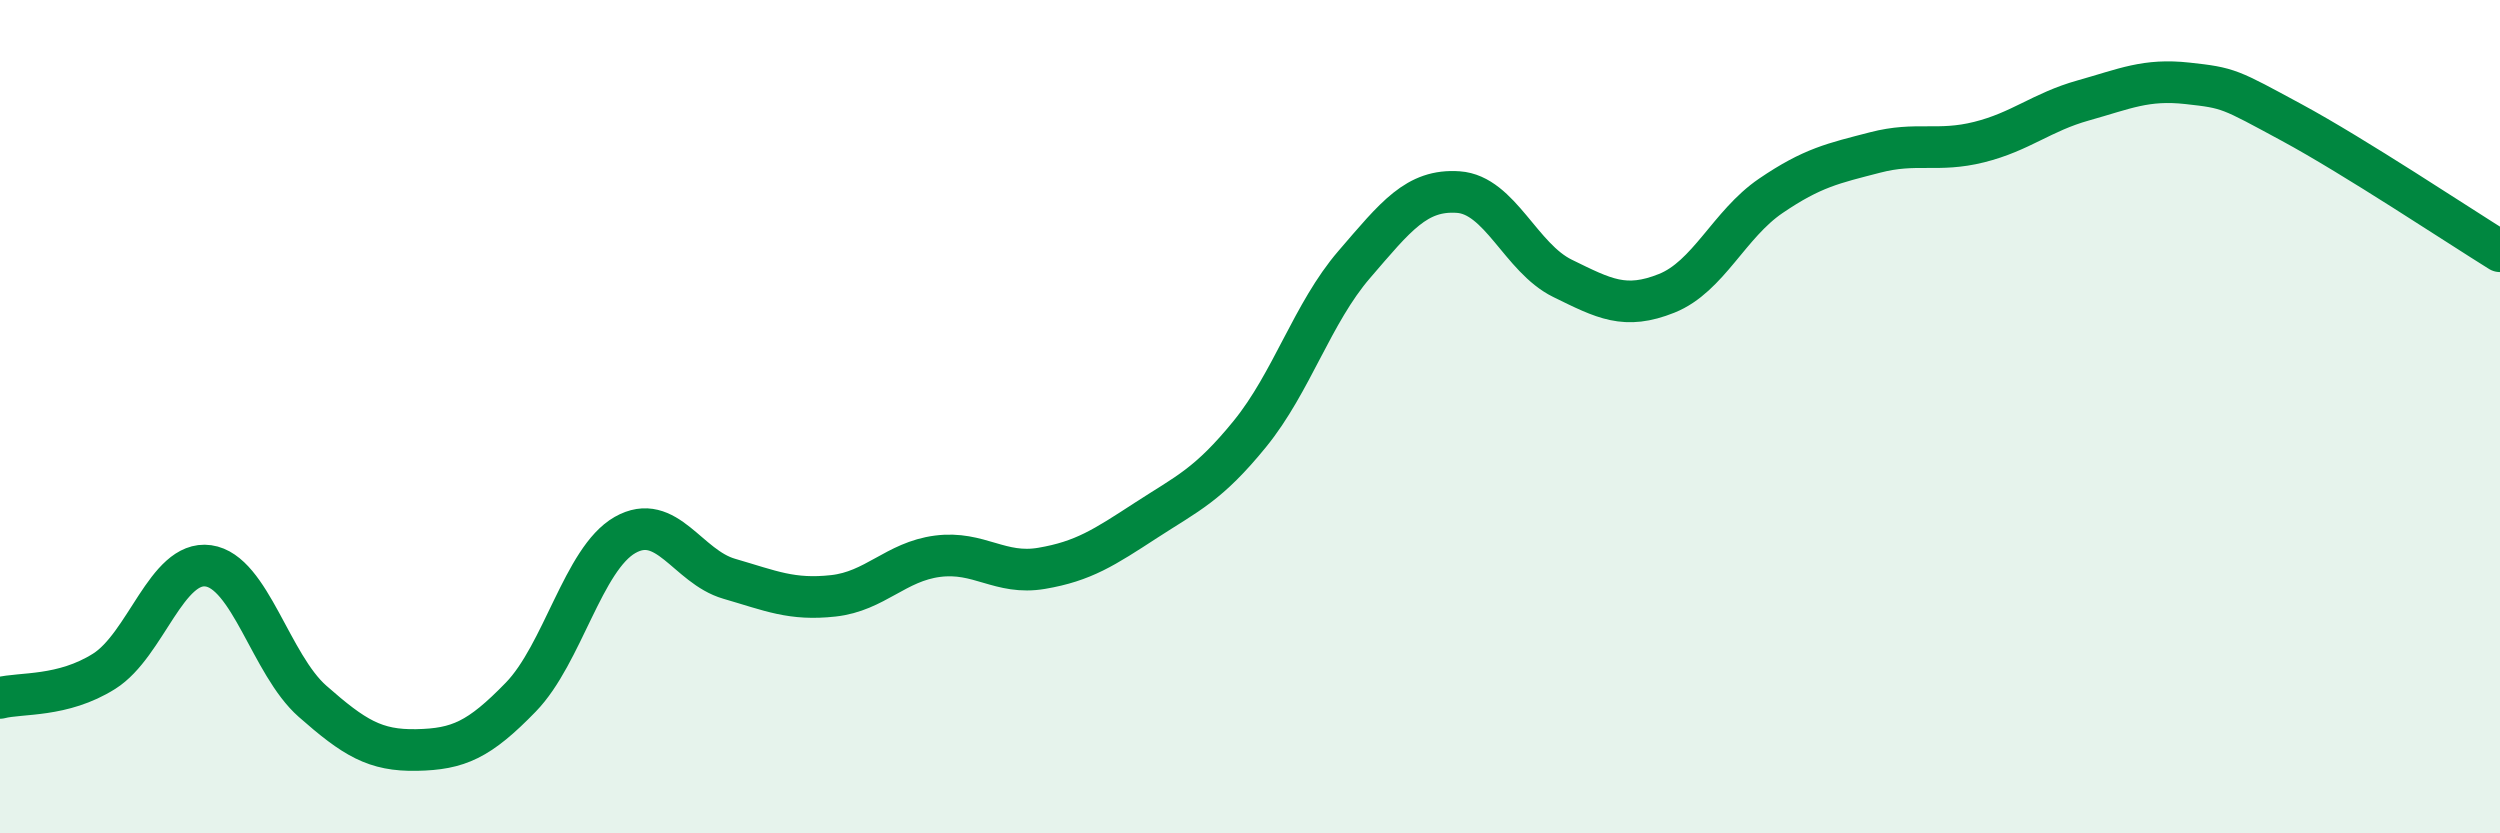
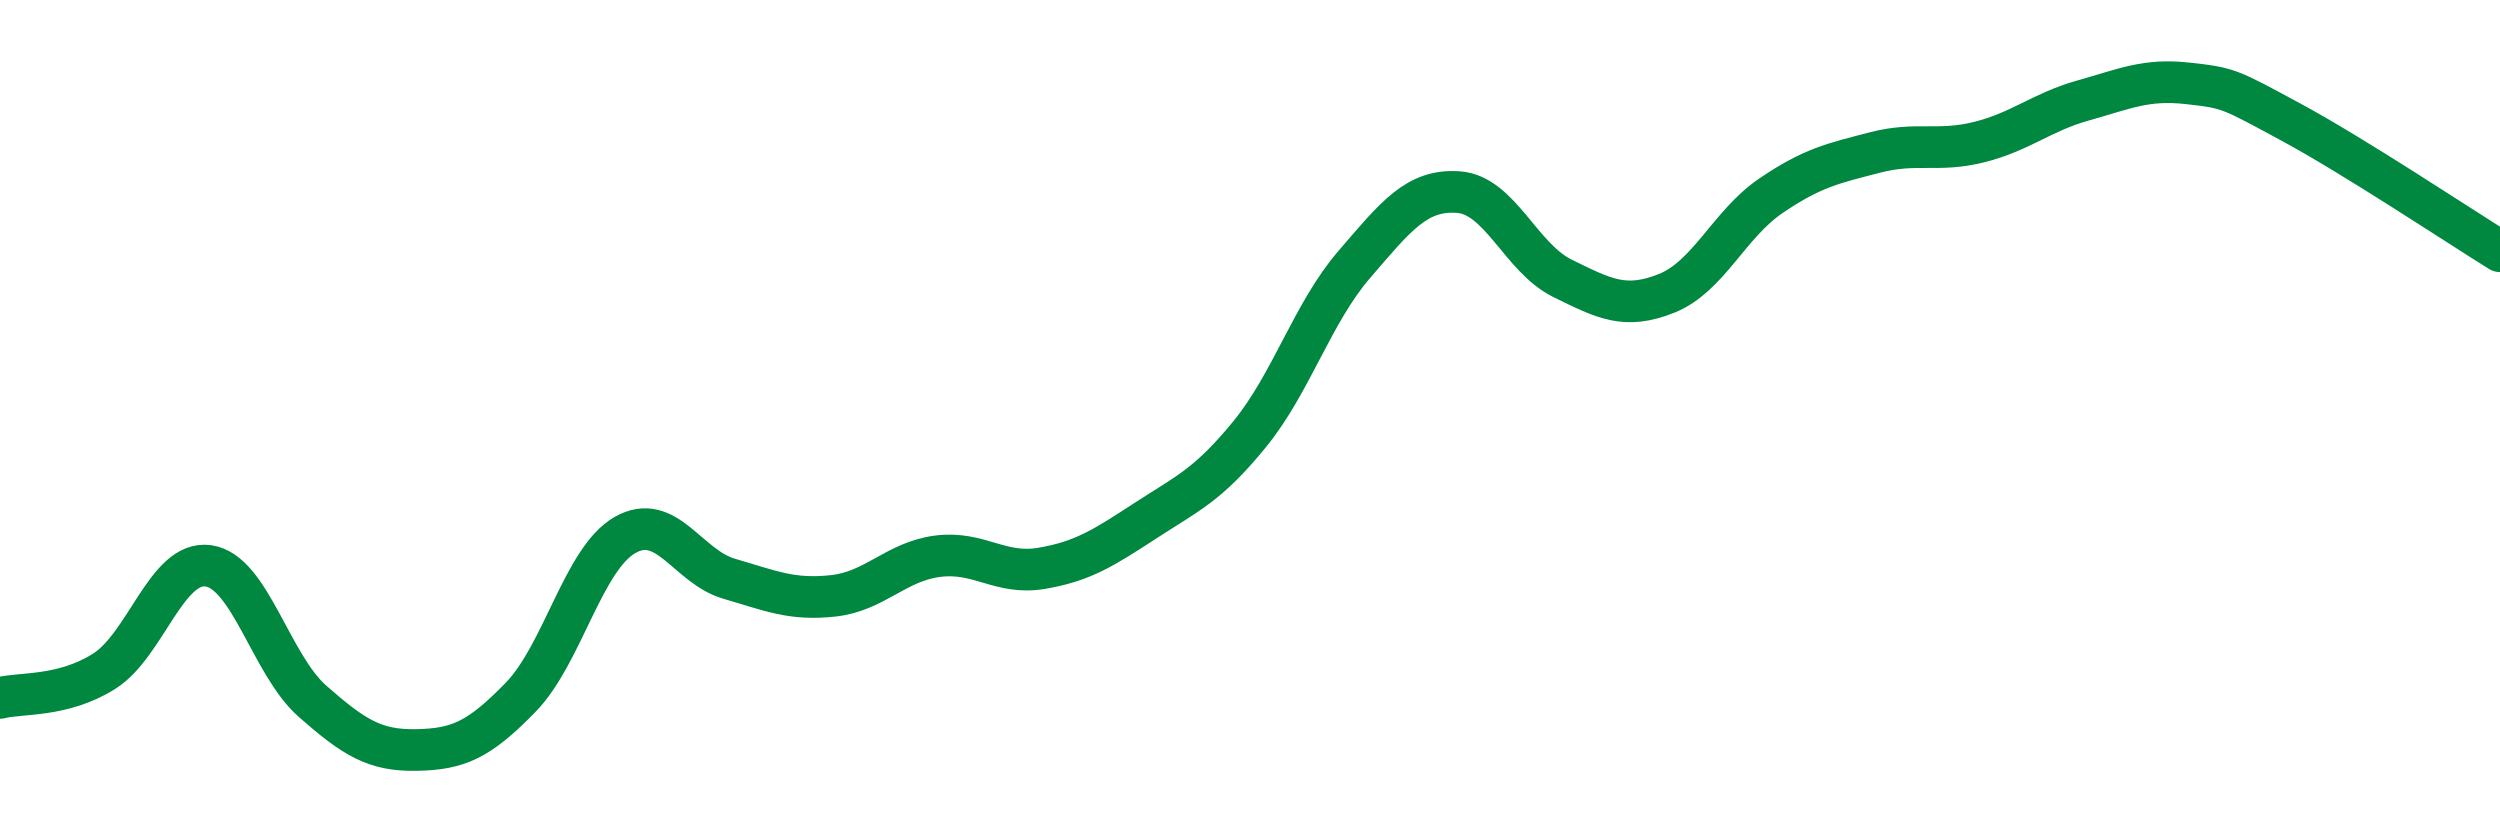
<svg xmlns="http://www.w3.org/2000/svg" width="60" height="20" viewBox="0 0 60 20">
-   <path d="M 0,16.75 C 0.5,16.62 1.5,16.74 2.5,16.11 C 3.5,15.48 4,13.44 5,13.58 C 6,13.72 6.5,15.95 7.5,16.83 C 8.5,17.71 9,18.02 10,18 C 11,17.98 11.5,17.76 12.5,16.73 C 13.5,15.7 14,13.41 15,12.84 C 16,12.27 16.5,13.6 17.5,13.89 C 18.5,14.18 19,14.41 20,14.3 C 21,14.19 21.5,13.48 22.5,13.35 C 23.5,13.22 24,13.81 25,13.64 C 26,13.47 26.5,13.14 27.5,12.49 C 28.5,11.84 29,11.64 30,10.41 C 31,9.18 31.5,7.51 32.5,6.35 C 33.5,5.19 34,4.54 35,4.61 C 36,4.68 36.5,6.19 37.5,6.68 C 38.5,7.17 39,7.44 40,7.04 C 41,6.64 41.5,5.38 42.5,4.7 C 43.5,4.02 44,3.92 45,3.66 C 46,3.4 46.5,3.66 47.5,3.41 C 48.5,3.16 49,2.69 50,2.41 C 51,2.13 51.5,1.89 52.5,2 C 53.5,2.11 53.5,2.13 55,2.94 C 56.5,3.75 59,5.41 60,6.03L60 20L0 20Z" fill="#008740" opacity="0.1" stroke-linecap="round" stroke-linejoin="round" />
  <path d="M 0,16.75 C 0.5,16.62 1.5,16.74 2.5,16.11 C 3.5,15.48 4,13.44 5,13.58 C 6,13.72 6.5,15.95 7.5,16.83 C 8.5,17.71 9,18.02 10,18 C 11,17.98 11.5,17.76 12.5,16.73 C 13.5,15.7 14,13.41 15,12.84 C 16,12.27 16.5,13.6 17.5,13.89 C 18.5,14.18 19,14.41 20,14.3 C 21,14.19 21.5,13.48 22.5,13.35 C 23.5,13.22 24,13.81 25,13.64 C 26,13.47 26.5,13.14 27.5,12.49 C 28.5,11.84 29,11.64 30,10.41 C 31,9.18 31.5,7.51 32.5,6.35 C 33.5,5.19 34,4.54 35,4.61 C 36,4.68 36.5,6.19 37.5,6.68 C 38.5,7.17 39,7.44 40,7.04 C 41,6.64 41.5,5.38 42.5,4.7 C 43.5,4.02 44,3.92 45,3.66 C 46,3.4 46.5,3.66 47.5,3.41 C 48.5,3.16 49,2.69 50,2.41 C 51,2.13 51.5,1.89 52.5,2 C 53.5,2.11 53.5,2.13 55,2.94 C 56.5,3.75 59,5.41 60,6.03" stroke="#008740" stroke-width="1" fill="none" stroke-linecap="round" stroke-linejoin="round" />
</svg>